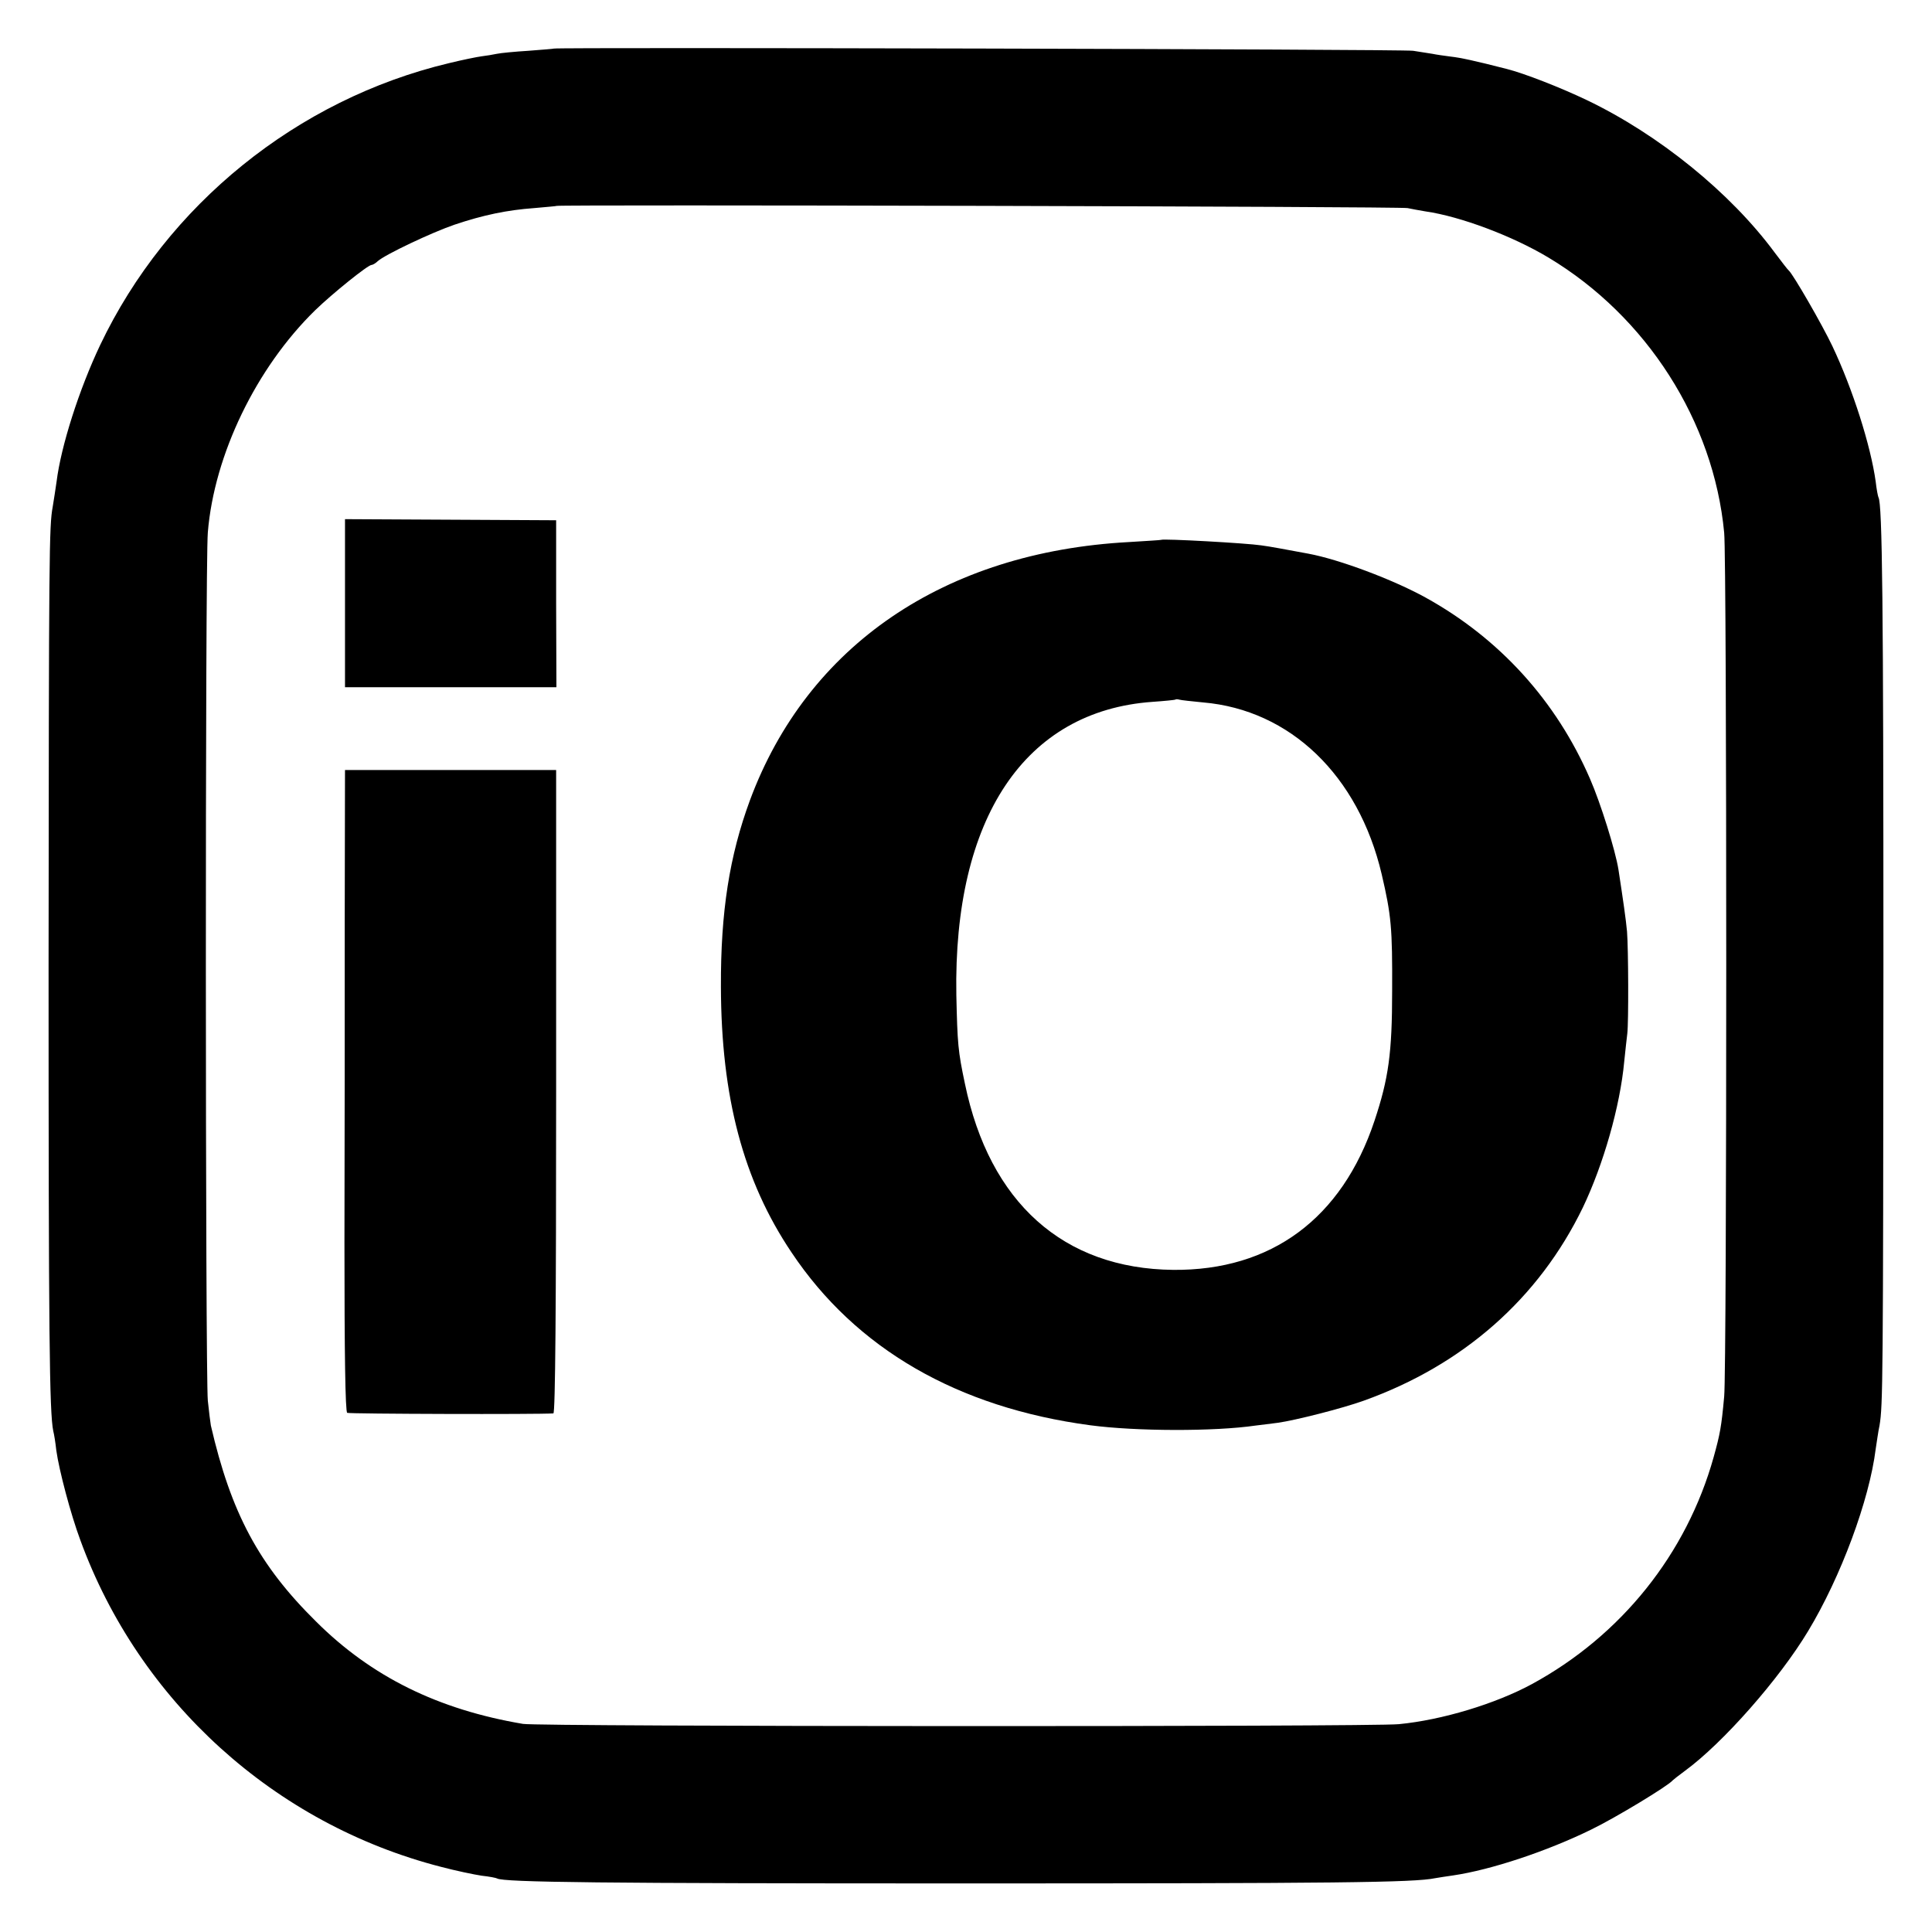
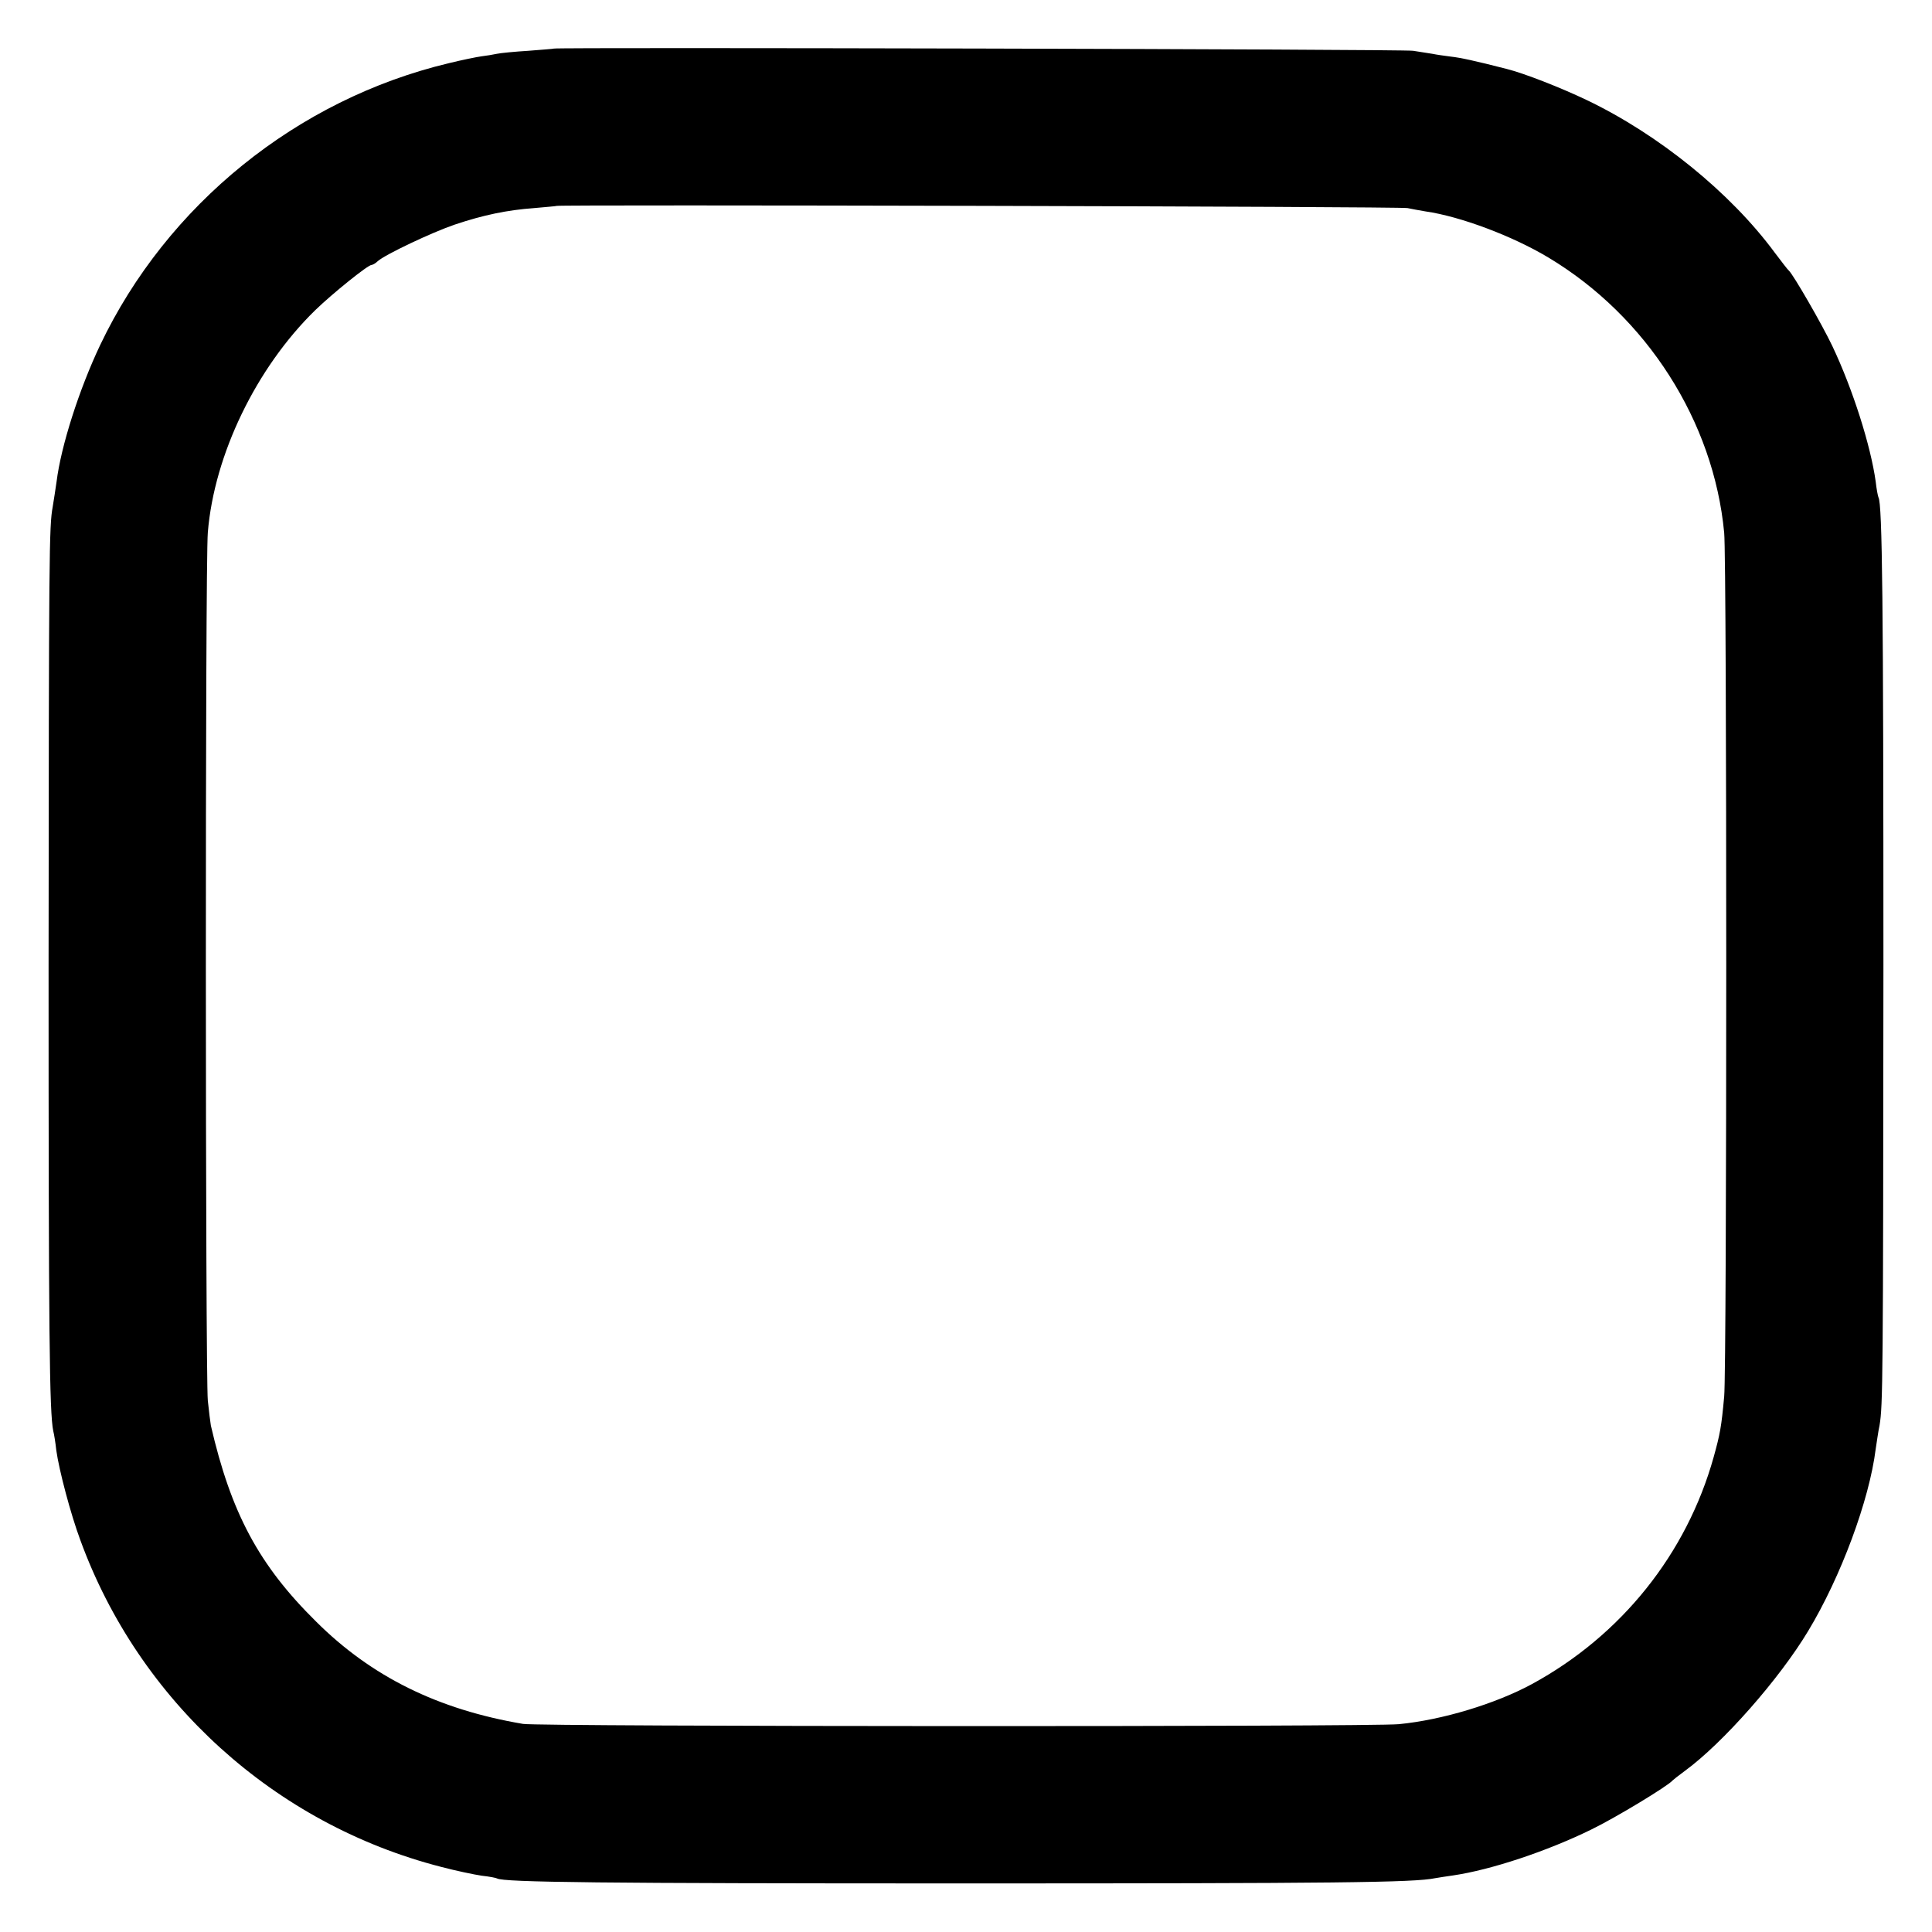
<svg xmlns="http://www.w3.org/2000/svg" version="1.0" width="700pt" height="700pt" viewBox="0 0 700 700" preserveAspectRatio="xMidYMid meet">
  <g transform="translate(0,700) scale(0.1,-0.1)" fill="#000000" stroke="none">
    <path d="M2007 6824 c-1 -1 -42 -4 -92 -8 -49 -3 -101 -8 -115 -11 -14 -3 -38 -7 -55 -9 -16 -2 -70 -13 -119 -25 -549 -131 -1021 -513 -1263 -1021 -76 -160 -142 -366 -158 -495 -4 -27 -10 -68 -14 -91 -13 -71 -14 -155 -15 -1664 0 -1334 3 -1618 17 -1685 3 -11 8 -42 11 -70 10 -72 52 -231 87 -325 213 -584 704 -1029 1307 -1184 53 -14 120 -28 147 -32 28 -3 53 -8 56 -10 24 -14 377 -18 1689 -18 1357 0 1634 3 1710 19 13 2 42 7 65 10 137 20 341 88 500 166 87 42 280 159 295 178 3 3 23 19 45 35 138 101 342 333 446 506 119 197 222 475 245 660 4 25 9 63 14 86 12 72 13 158 14 1669 0 1309 -4 1670 -18 1693 -2 4 -7 30 -10 57 -18 130 -83 335 -157 491 -37 78 -142 260 -158 274 -4 3 -26 32 -51 65 -161 218 -421 428 -680 552 -96 46 -227 97 -290 113 -117 30 -168 41 -204 45 -23 3 -52 7 -66 10 -14 2 -45 7 -70 11 -36 6 -3107 13 -3113 8z m3093 -578 c13 -3 42 -8 65 -12 126 -18 315 -89 445 -167 357 -214 599 -594 637 -997 10 -98 10 -3032 0 -3130 -10 -110 -15 -136 -38 -219 -98 -351 -335 -647 -659 -823 -131 -71 -325 -130 -482 -145 -101 -10 -3114 -9 -3173 1 -308 52 -549 171 -749 370 -209 206 -309 395 -382 711 -2 11 -7 52 -11 90 -9 91 -10 3033 0 3146 23 281 175 596 389 805 63 61 191 164 204 164 4 0 15 6 23 14 27 24 196 104 278 132 104 35 191 53 288 60 44 4 81 7 82 8 6 5 3062 -2 3083 -8z" />
-     <path d="M1250 4815 l0 -305 383 0 383 0 -1 303 0 302 -382 2 -383 2 0 -304z" />
-     <path d="M4207 5044 c-1 -1 -54 -4 -117 -8 -668 -36 -1165 -375 -1373 -936 -74 -201 -106 -403 -105 -675 1 -400 81 -703 256 -963 233 -349 602 -562 1082 -626 165 -22 450 -23 600 -1 19 2 55 7 80 10 64 9 233 52 311 80 360 129 634 370 794 700 74 155 135 366 150 530 4 39 9 84 11 100 5 40 4 307 -1 370 -4 44 -14 113 -31 224 -11 70 -65 242 -103 329 -122 282 -328 509 -596 657 -118 65 -312 138 -425 159 -81 15 -139 26 -170 30 -52 8 -357 25 -363 20z m152 -589 c316 -27 563 -265 647 -622 35 -150 39 -195 38 -423 0 -226 -13 -318 -64 -471 -118 -354 -374 -543 -729 -540 -398 4 -666 244 -755 675 -25 118 -27 144 -31 321 -11 641 248 1029 710 1062 44 3 82 7 83 8 2 2 9 2 15 0 7 -2 45 -6 86 -10z" />
-     <path d="M1249 3658 c0 -304 0 -827 -1 -1162 0 -398 3 -611 10 -615 8 -4 692 -6 747 -2 7 1 10 385 10 1166 l0 1165 -382 0 -383 0 -1 -552z" />
  </g>
</svg>